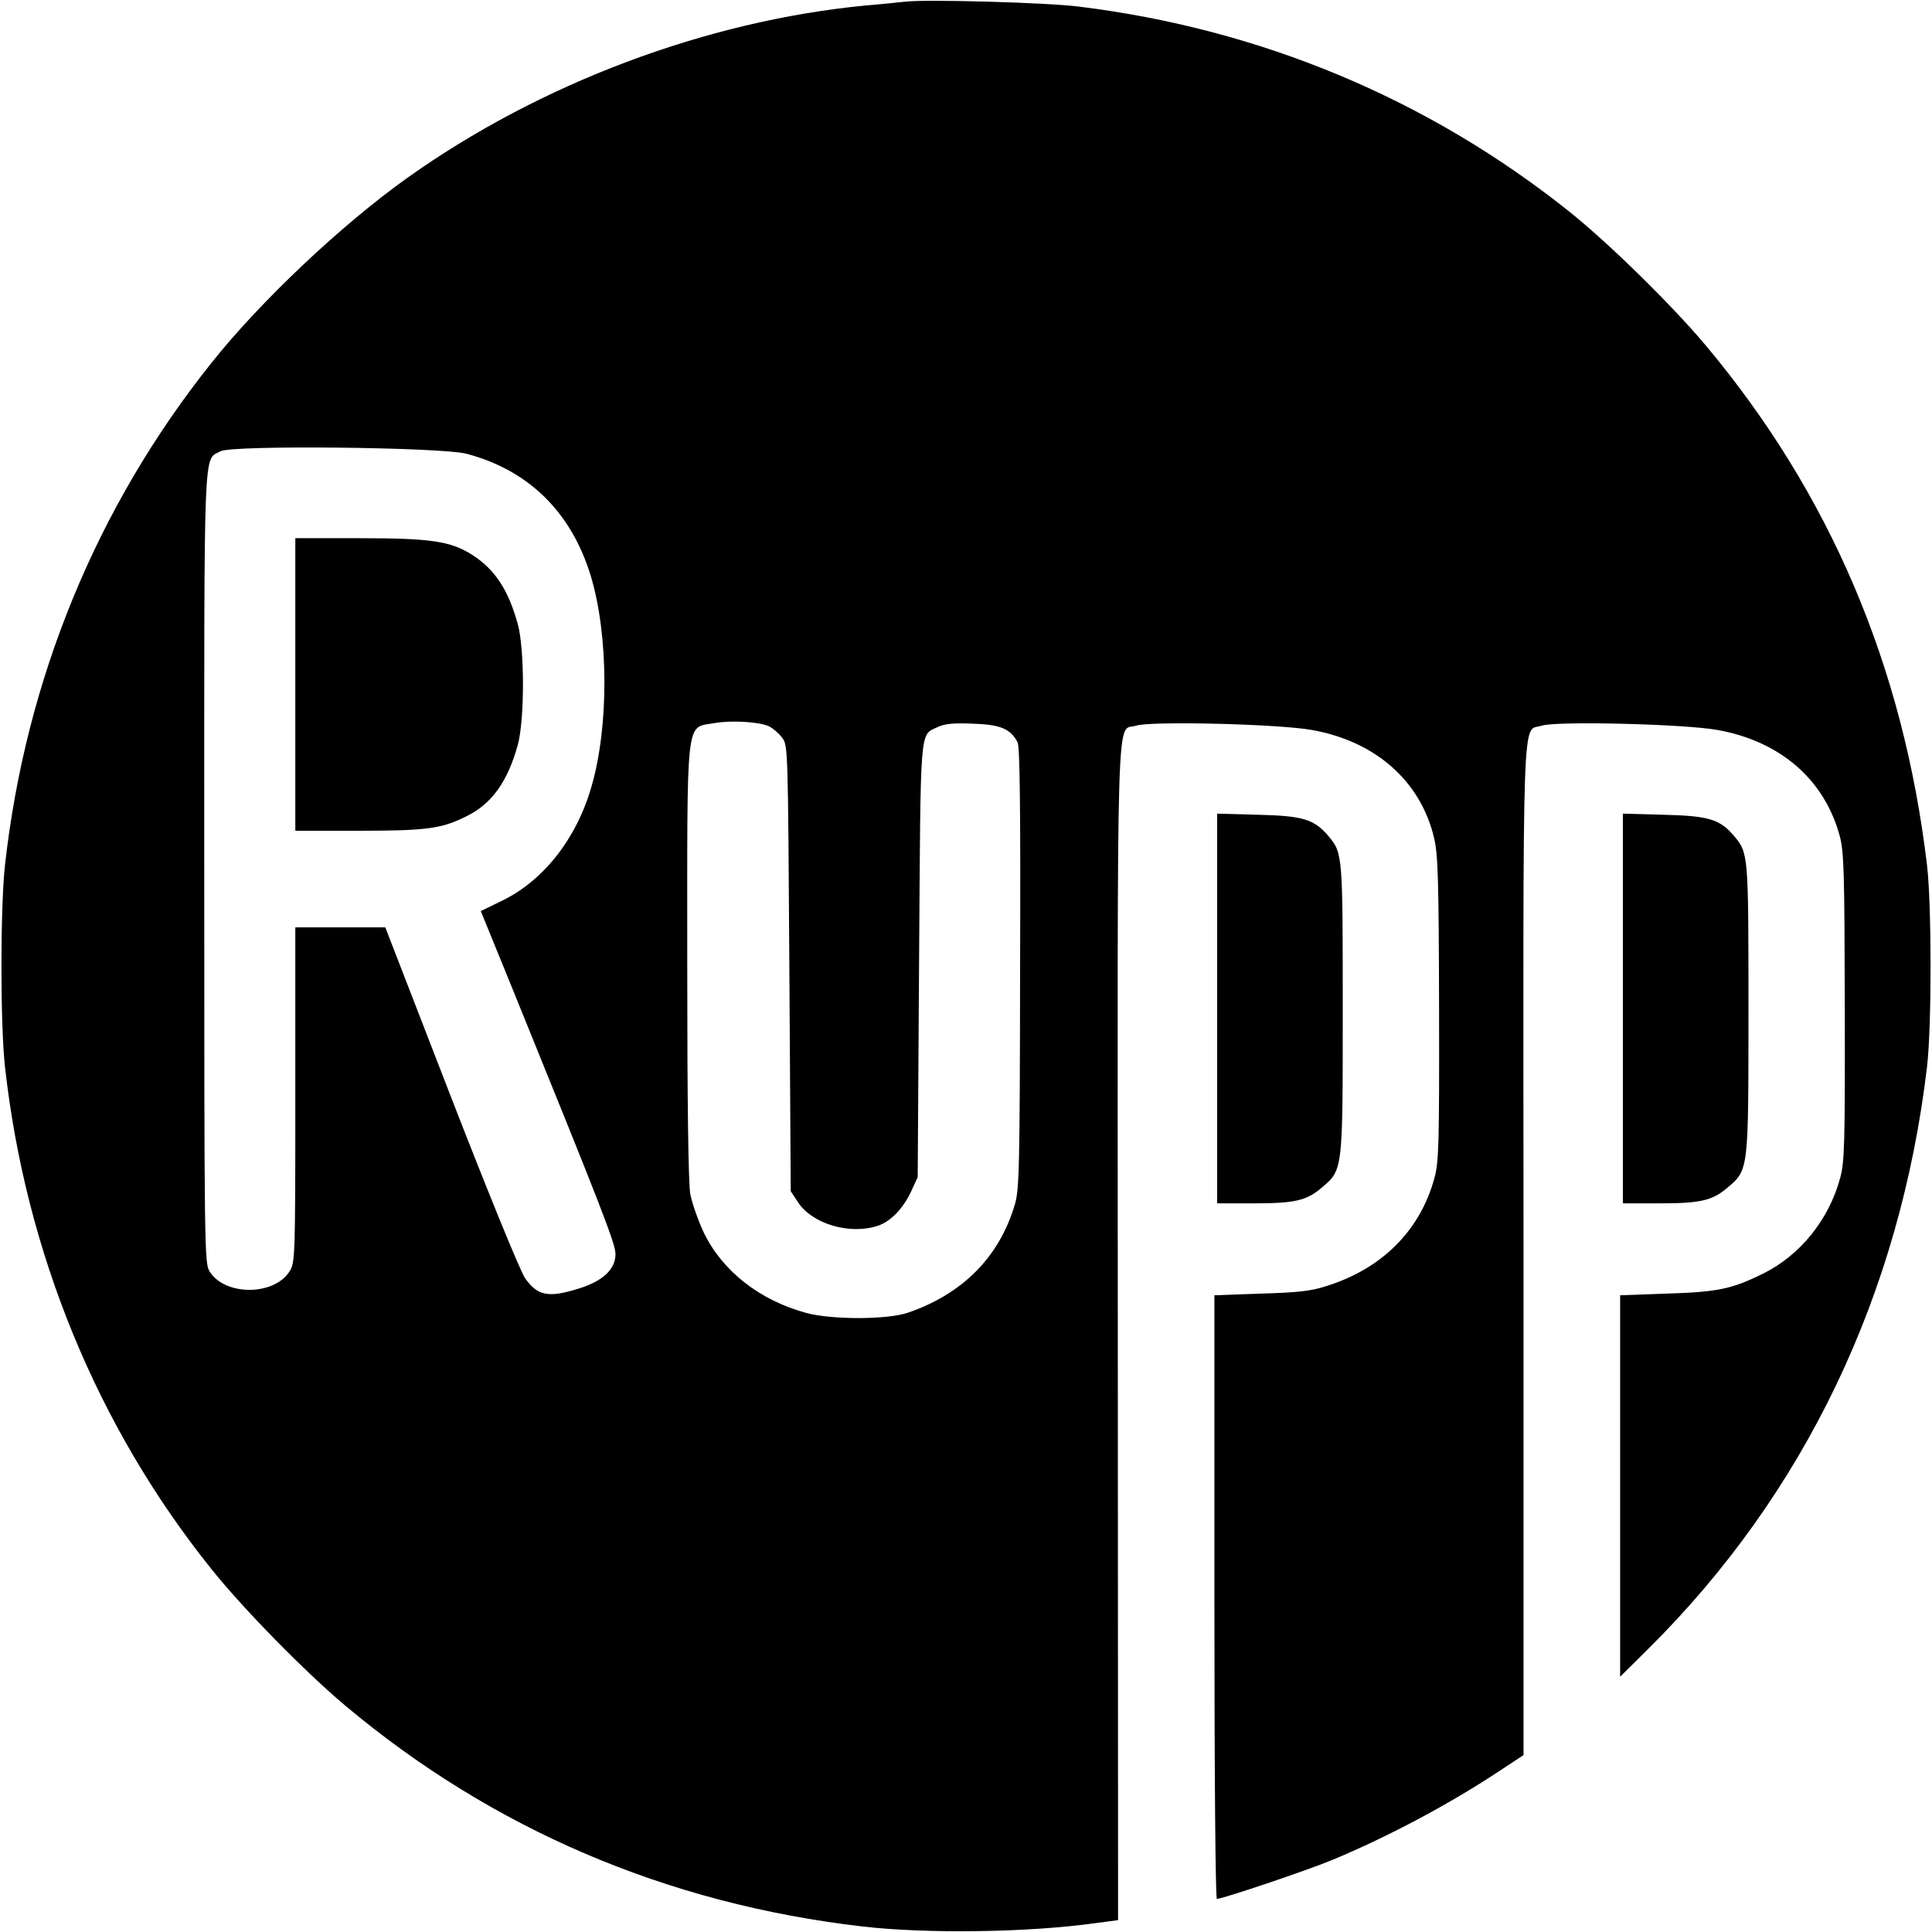
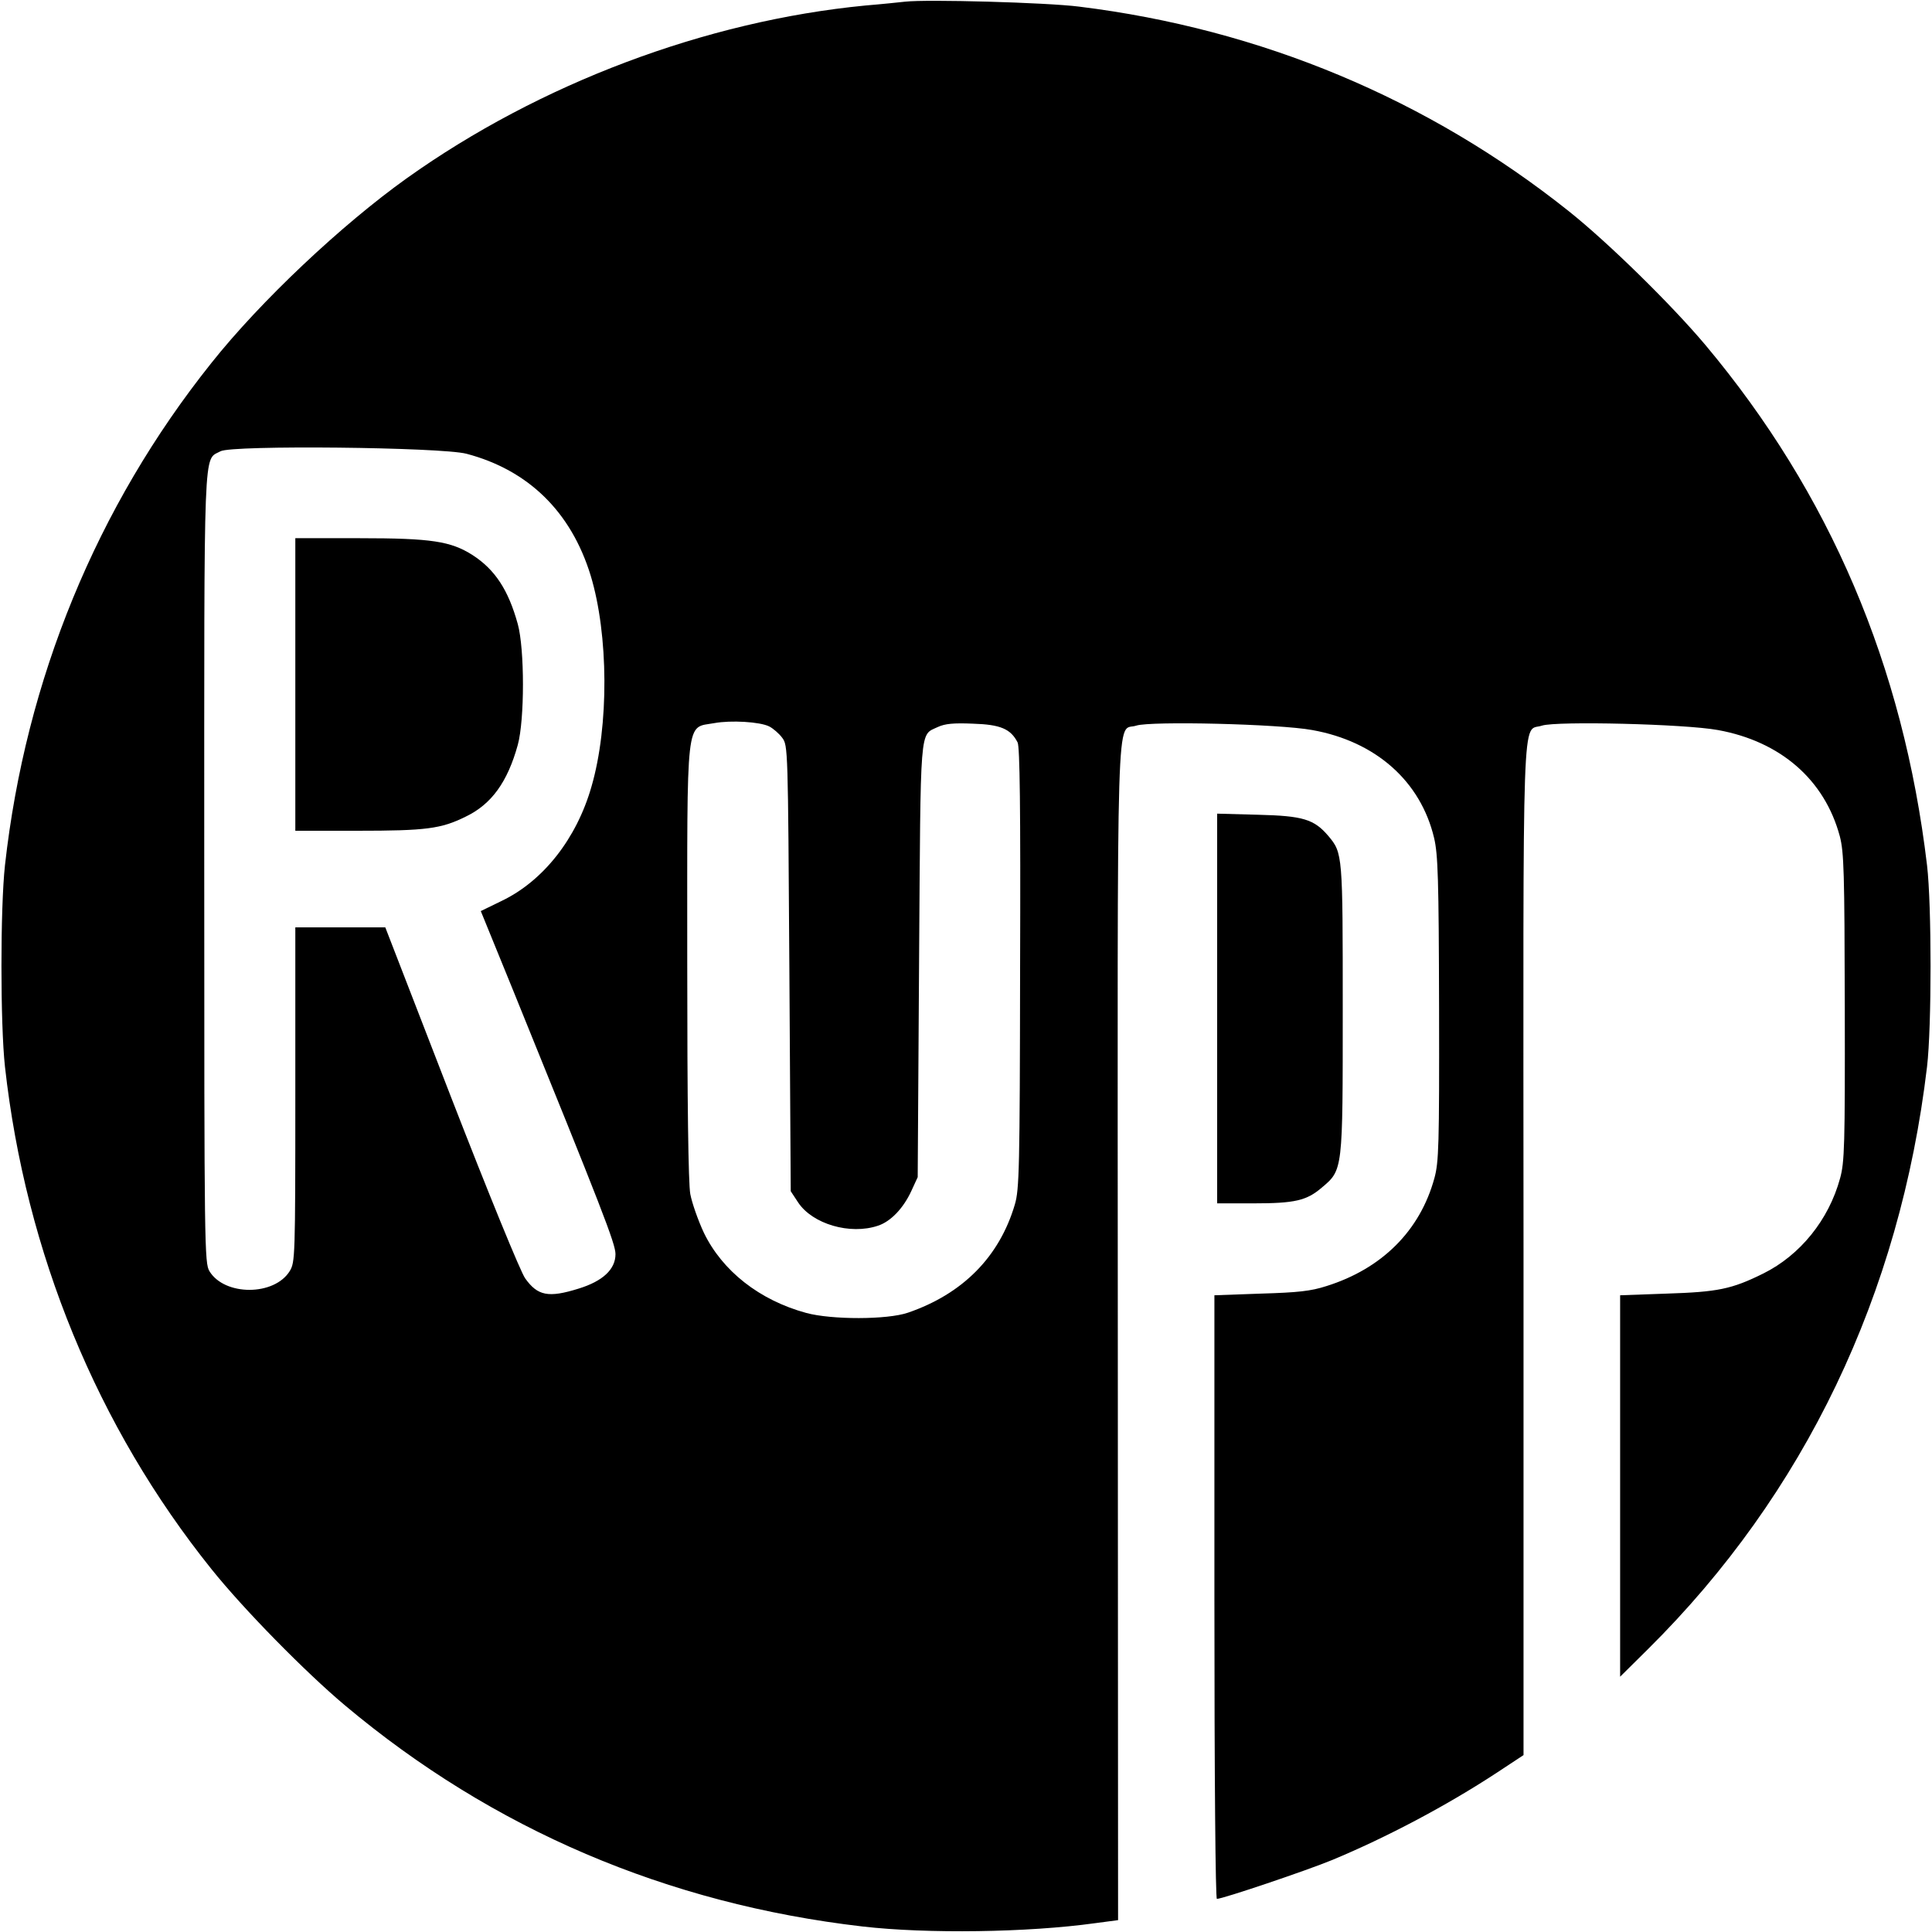
<svg xmlns="http://www.w3.org/2000/svg" version="1.0" width="700pt" height="700pt" viewBox="0 0 700 700" preserveAspectRatio="xMidYMid meet">
  <g transform="translate(0,700) scale(0.1,-0.1)" fill="#000000" stroke="none">
    <path d="M3280 6994 c-19 -2 -84 -9 -145 -14 -578 -56 -1180 -283 -1660 -625 -237 -169 -531 -446 -709 -670 -416 -521 -673 -1147 -748 -1820 -17 -155 -17 -575 0 -730 75 -673 334 -1304 748 -1820 116 -145 340 -373 484 -494 535 -449 1167 -719 1875 -801 234 -27 599 -22 843 12 l83 11 -1 2128 c-1 2368 -7 2175 67 2200 53 17 517 6 637 -16 230 -41 393 -185 442 -391 14 -60 17 -145 18 -619 1 -497 -1 -556 -17 -614 -52 -190 -190 -328 -392 -391 -56 -18 -102 -23 -237 -27 l-168 -6 0 -1093 c0 -669 4 -1094 9 -1094 21 0 326 103 418 141 197 82 413 196 596 316 l97 64 0 1829 c-1 2035 -7 1876 67 1901 53 17 517 6 637 -16 227 -41 387 -180 442 -385 15 -58 17 -128 18 -620 1 -502 -1 -561 -17 -619 -41 -151 -145 -279 -278 -345 -115 -57 -165 -67 -351 -73 l-168 -6 0 -691 0 -691 101 100 c567 562 913 1284 1011 2110 17 144 17 586 0 730 -86 723 -352 1347 -803 1885 -122 145 -351 370 -494 484 -510 407 -1117 661 -1775 742 -117 15 -553 27 -630 18z m-1590 -1638 c224 -59 379 -210 450 -441 65 -214 67 -545 3 -765 -54 -189 -175 -342 -325 -414 l-76 -37 115 -282 c326 -803 373 -923 373 -961 0 -55 -46 -98 -134 -125 -109 -34 -148 -26 -193 37 -16 21 -134 310 -268 655 l-239 617 -163 0 -163 0 0 -606 c0 -591 -1 -607 -20 -639 -56 -91 -236 -91 -291 -1 -18 30 -19 80 -19 1459 0 1571 -4 1477 59 1512 41 23 799 15 891 -9z m1097 -988 c14 -7 36 -26 47 -41 21 -28 21 -36 26 -836 l5 -807 27 -41 c52 -78 188 -118 289 -84 46 15 92 63 121 126 l23 50 5 785 c6 865 1 814 68 846 26 12 57 15 127 12 100 -3 137 -19 162 -68 8 -17 11 -229 9 -819 -1 -727 -3 -801 -19 -855 -56 -190 -189 -324 -387 -392 -75 -26 -277 -26 -369 -1 -169 46 -304 152 -371 291 -21 45 -43 108 -49 140 -7 39 -11 329 -11 838 0 908 -7 849 98 868 60 11 165 5 199 -12z" />
    <path d="M1070 4520 l0 -530 224 0 c250 0 304 7 393 51 94 45 152 126 189 260 25 91 25 347 0 438 -34 123 -82 197 -164 250 -79 50 -148 61 -409 61 l-233 0 0 -530z" />
    <path d="M4410 3346 l0 -706 131 0 c151 0 193 10 248 57 77 65 76 60 76 648 0 559 0 564 -52 626 -52 61 -92 73 -255 77 l-148 4 0 -706z" />
-     <path d="M5880 3346 l0 -706 131 0 c151 0 193 10 248 57 77 65 76 60 76 648 0 559 0 564 -52 626 -52 61 -92 73 -255 77 l-148 4 0 -706z" />
  </g>
</svg>